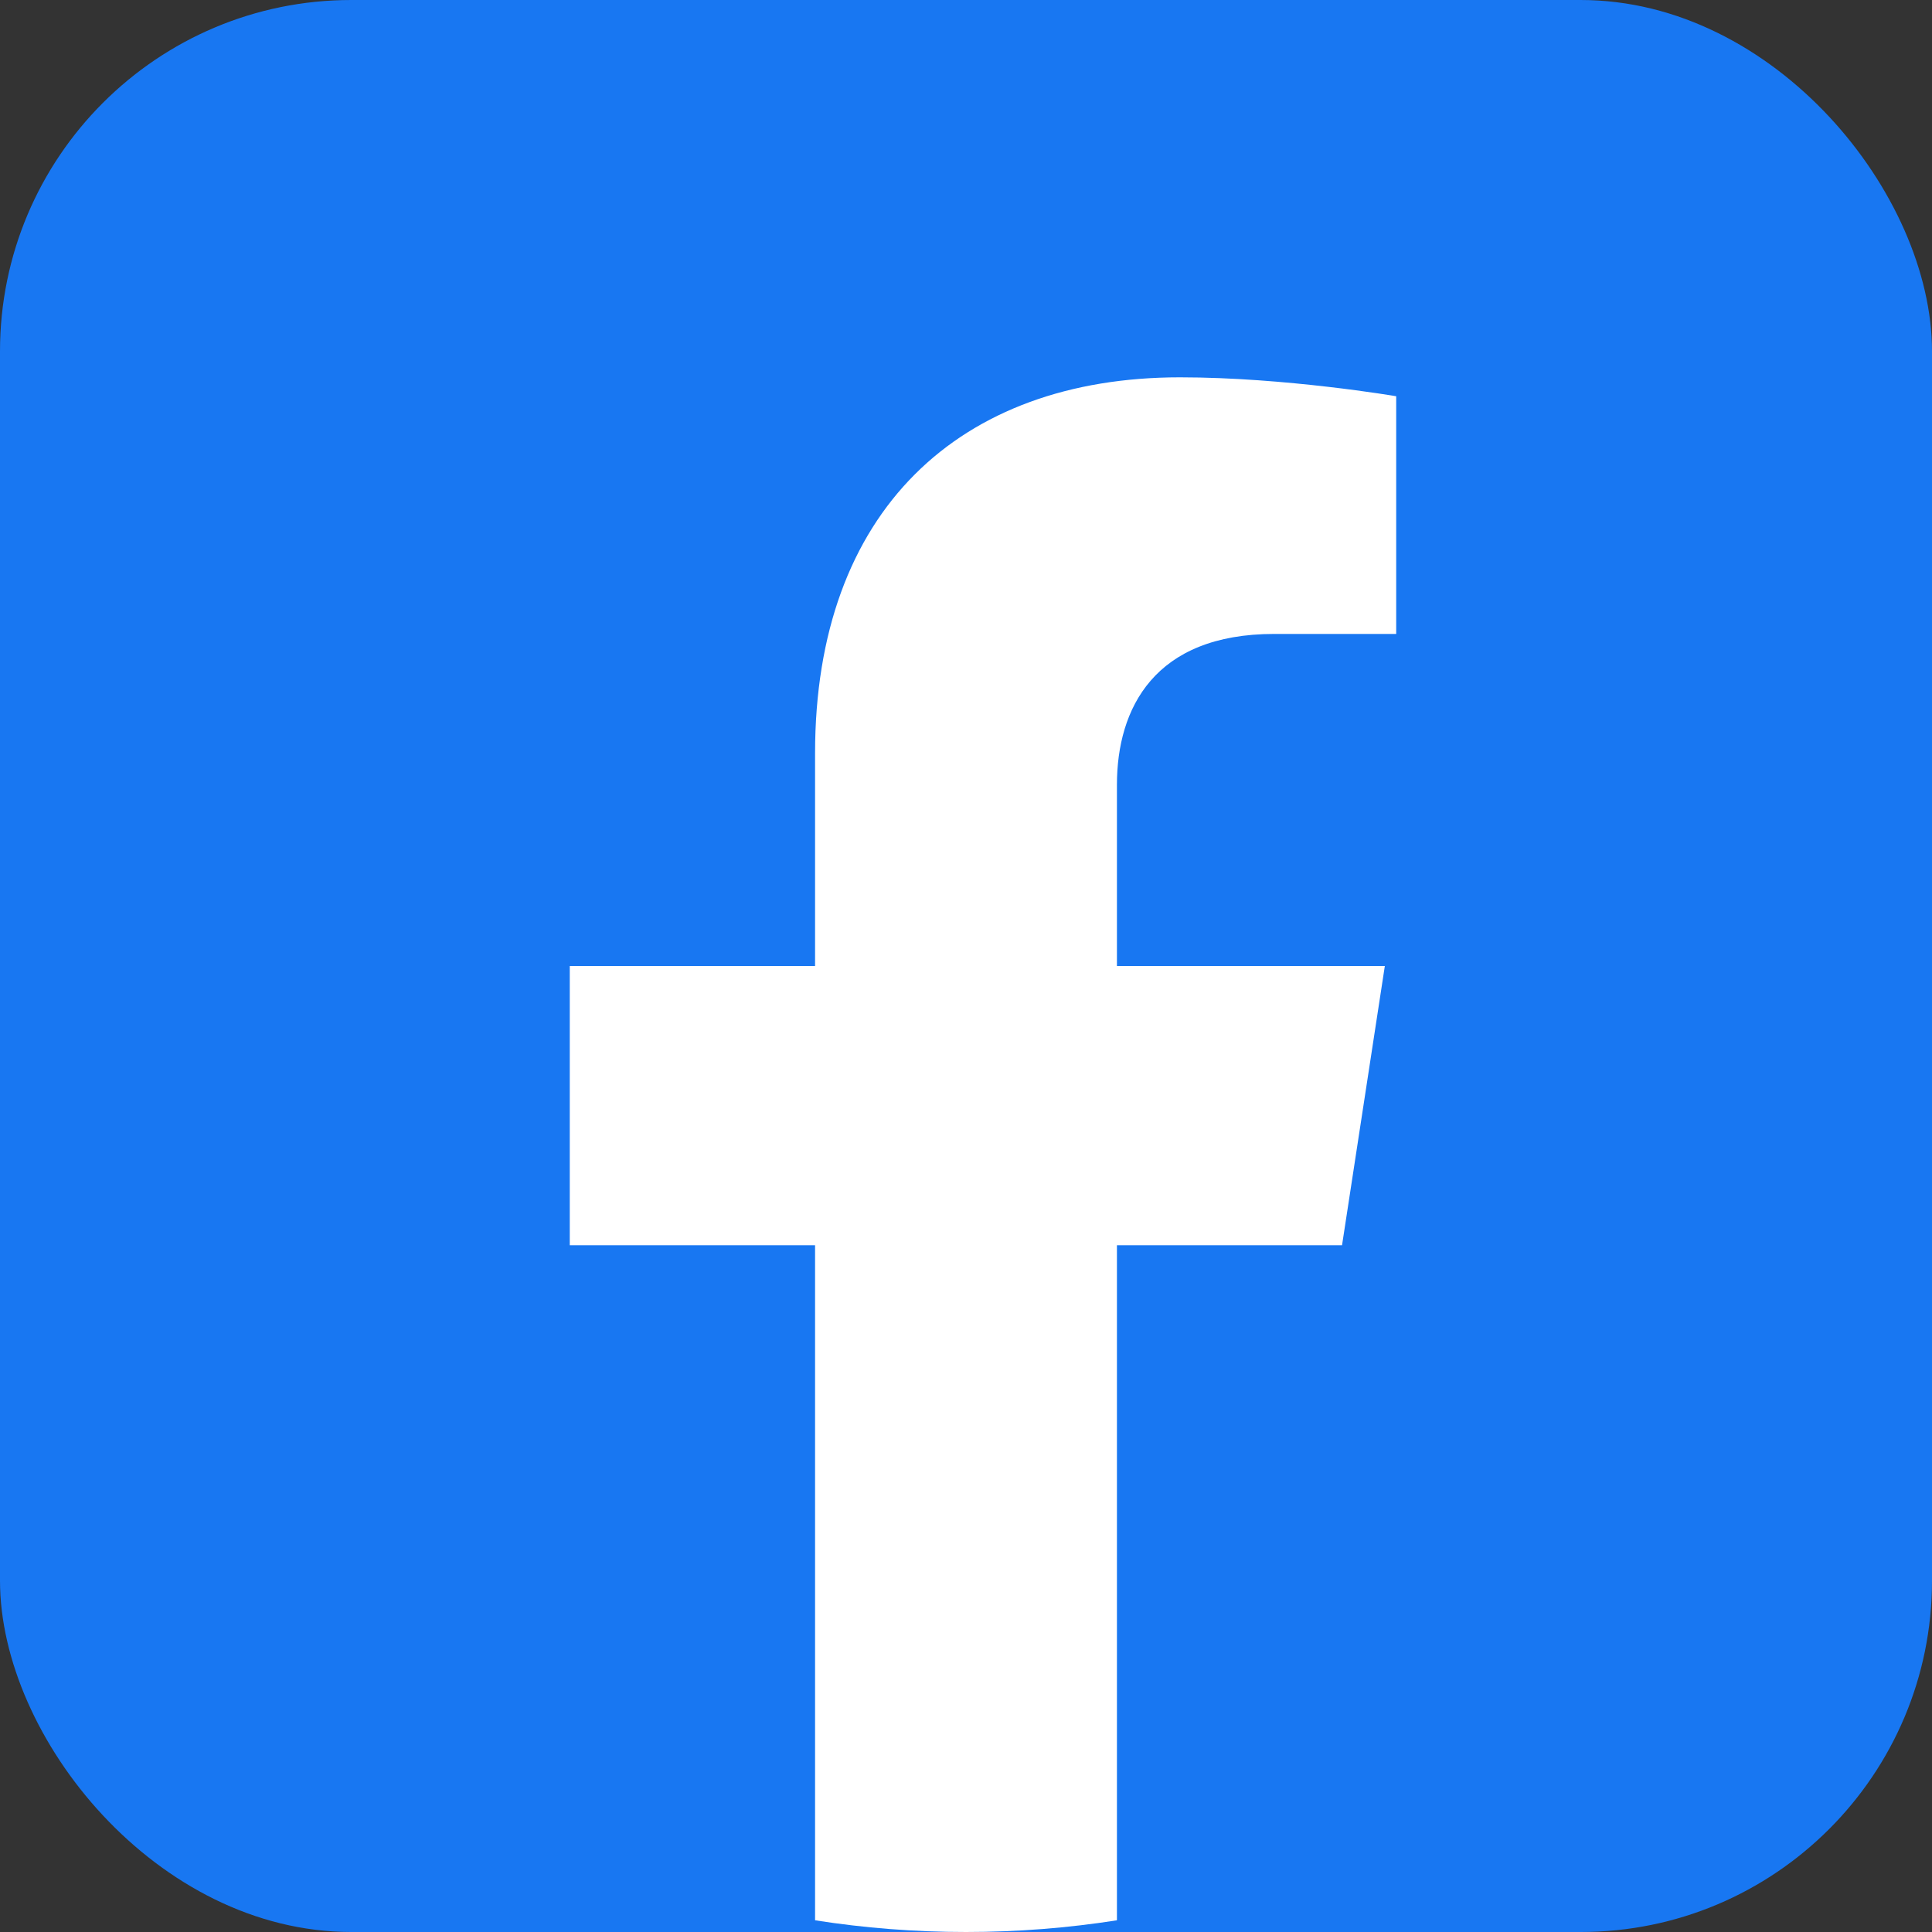
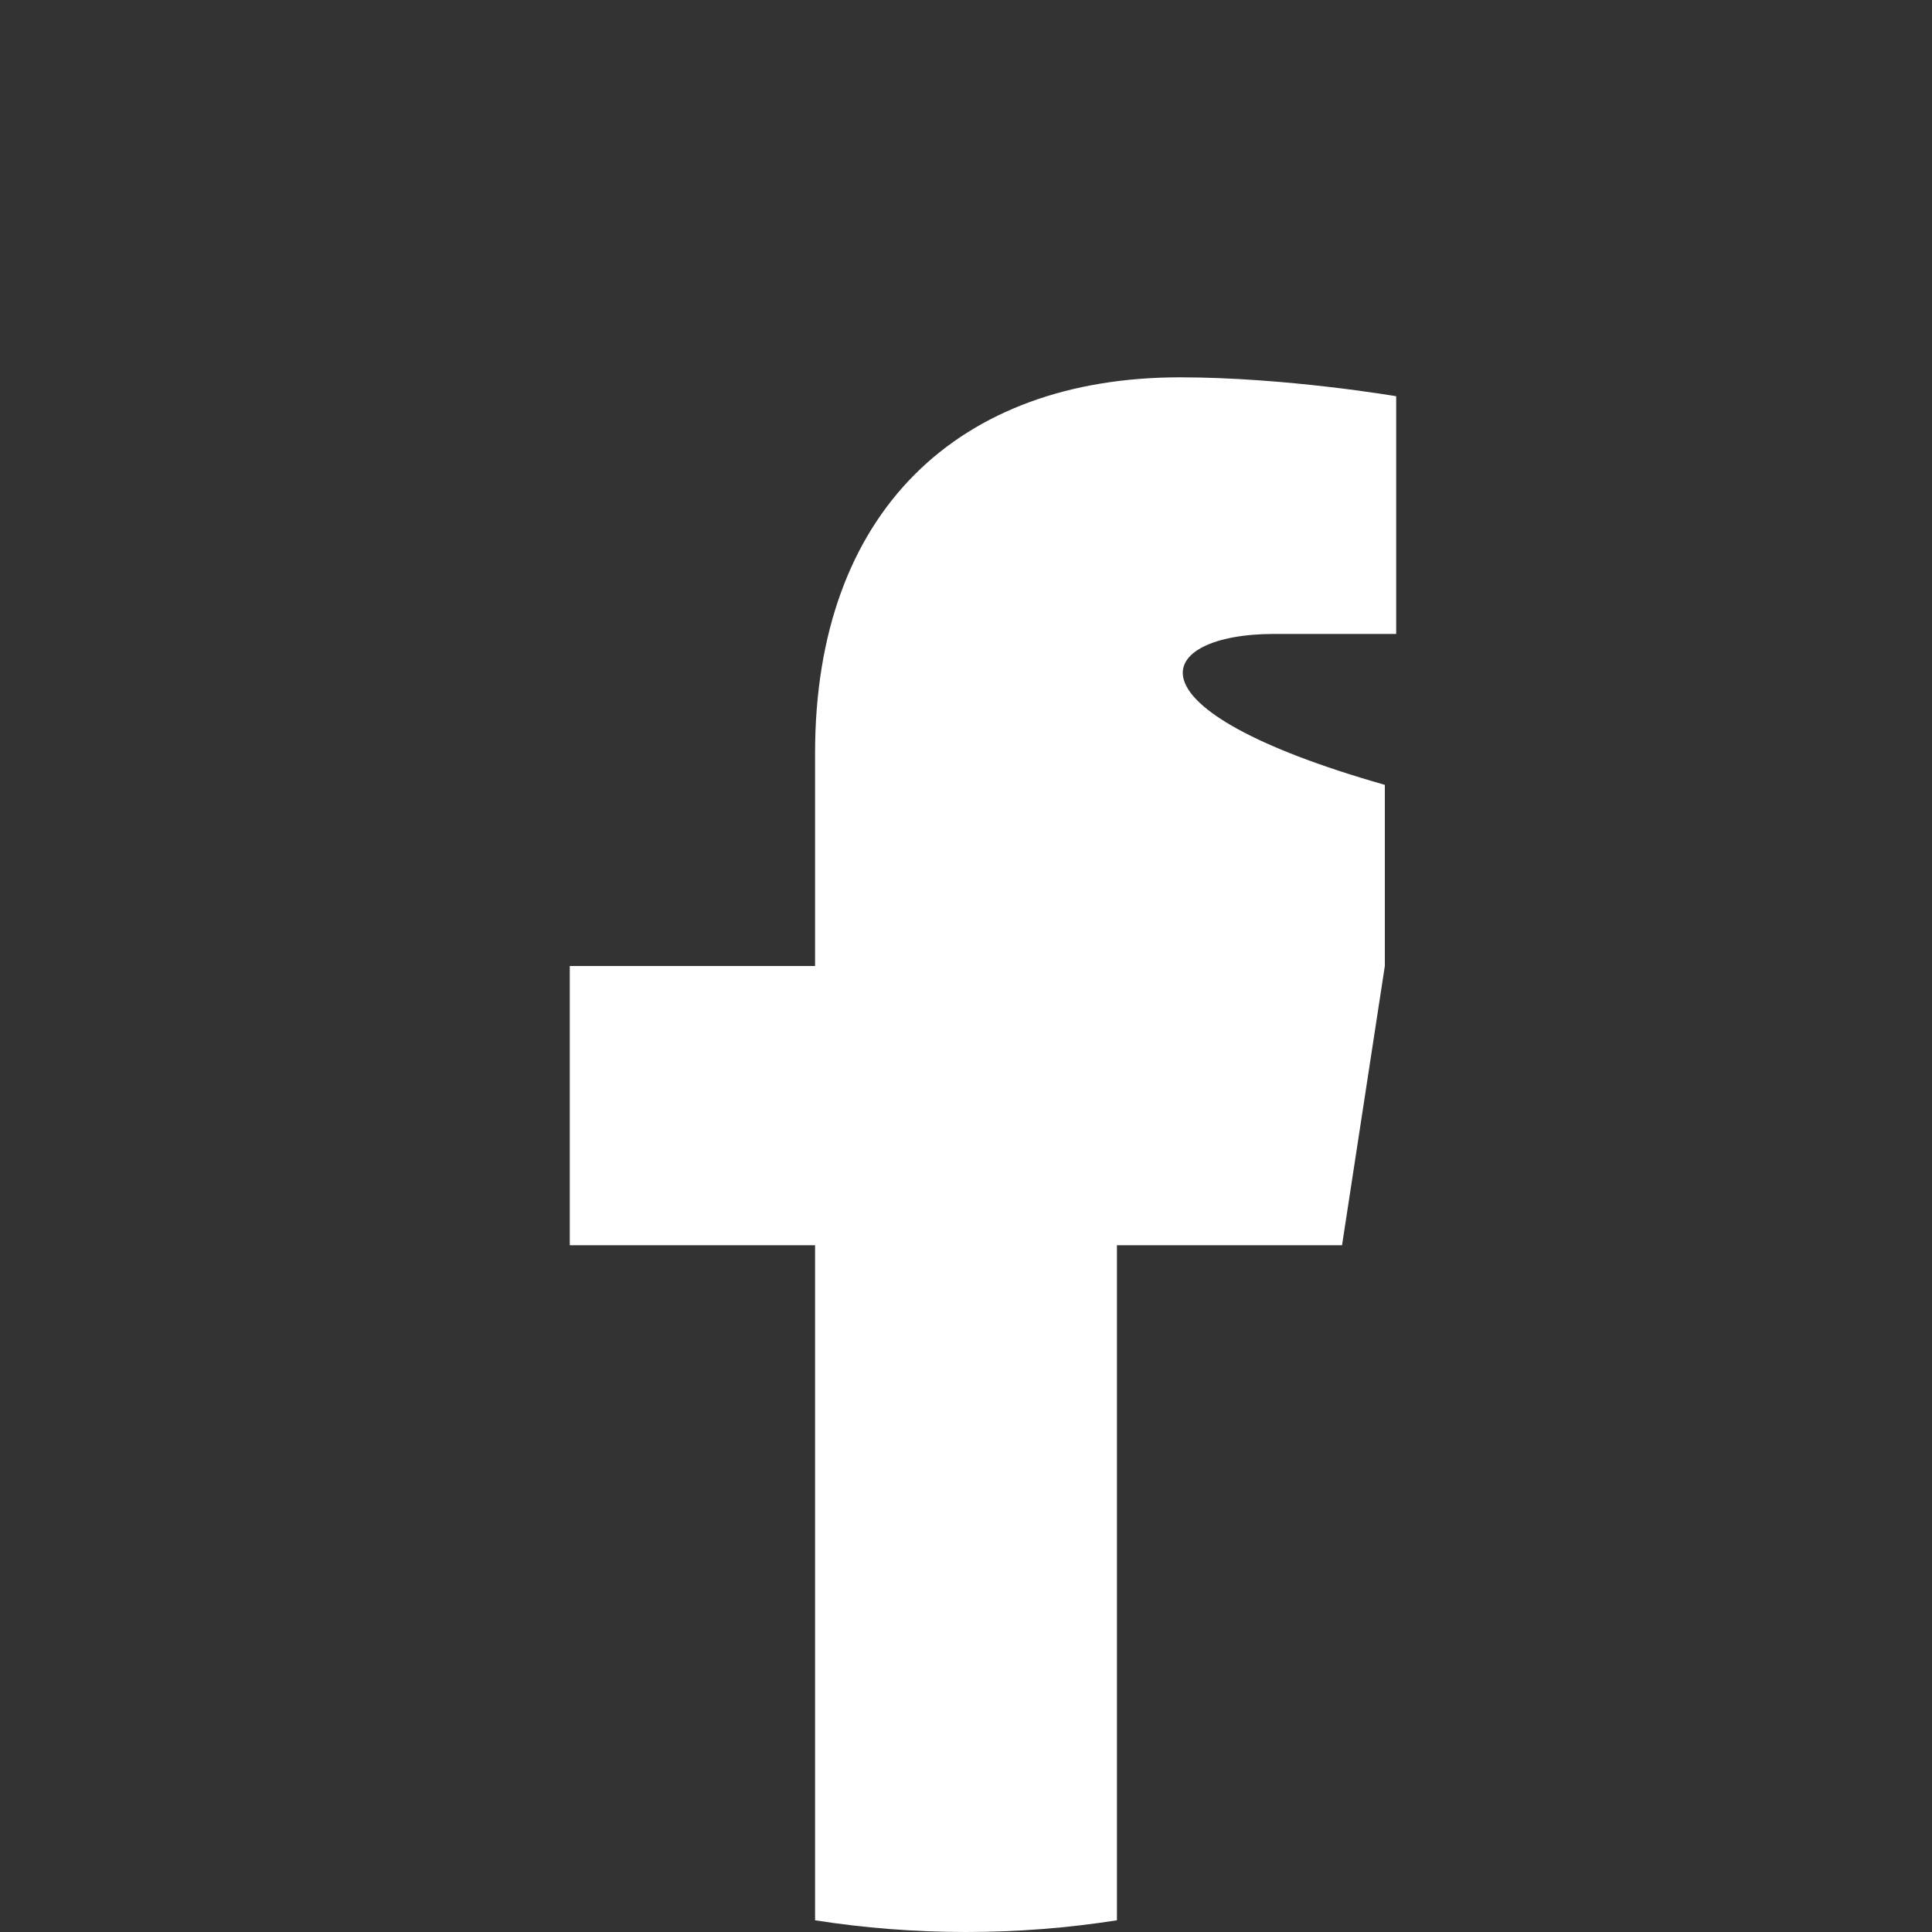
<svg xmlns="http://www.w3.org/2000/svg" width="33" height="33" viewBox="0 0 33 33" fill="none">
  <rect x="0" y="0" width="33" height="33" fill="#333333" stroke="none" />
-   <rect width="33" height="33" rx="6" fill="#1877F2" />
-   <path d="M22.923 21.27L23.654 16.5H19.078V13.406C19.078 12.101 19.716 10.828 21.766 10.828H23.848V6.768C23.848 6.768 21.959 6.445 20.154 6.445C16.384 6.445 13.922 8.73 13.922 12.865V16.5H9.732V21.27H13.922V32.8C14.763 32.932 15.623 33 16.5 33C17.377 33 18.237 32.932 19.078 32.8V21.27H22.923Z" fill="white" />
+   <path d="M22.923 21.27L23.654 16.5V13.406C19.078 12.101 19.716 10.828 21.766 10.828H23.848V6.768C23.848 6.768 21.959 6.445 20.154 6.445C16.384 6.445 13.922 8.73 13.922 12.865V16.5H9.732V21.27H13.922V32.8C14.763 32.932 15.623 33 16.5 33C17.377 33 18.237 32.932 19.078 32.8V21.27H22.923Z" fill="white" />
</svg>